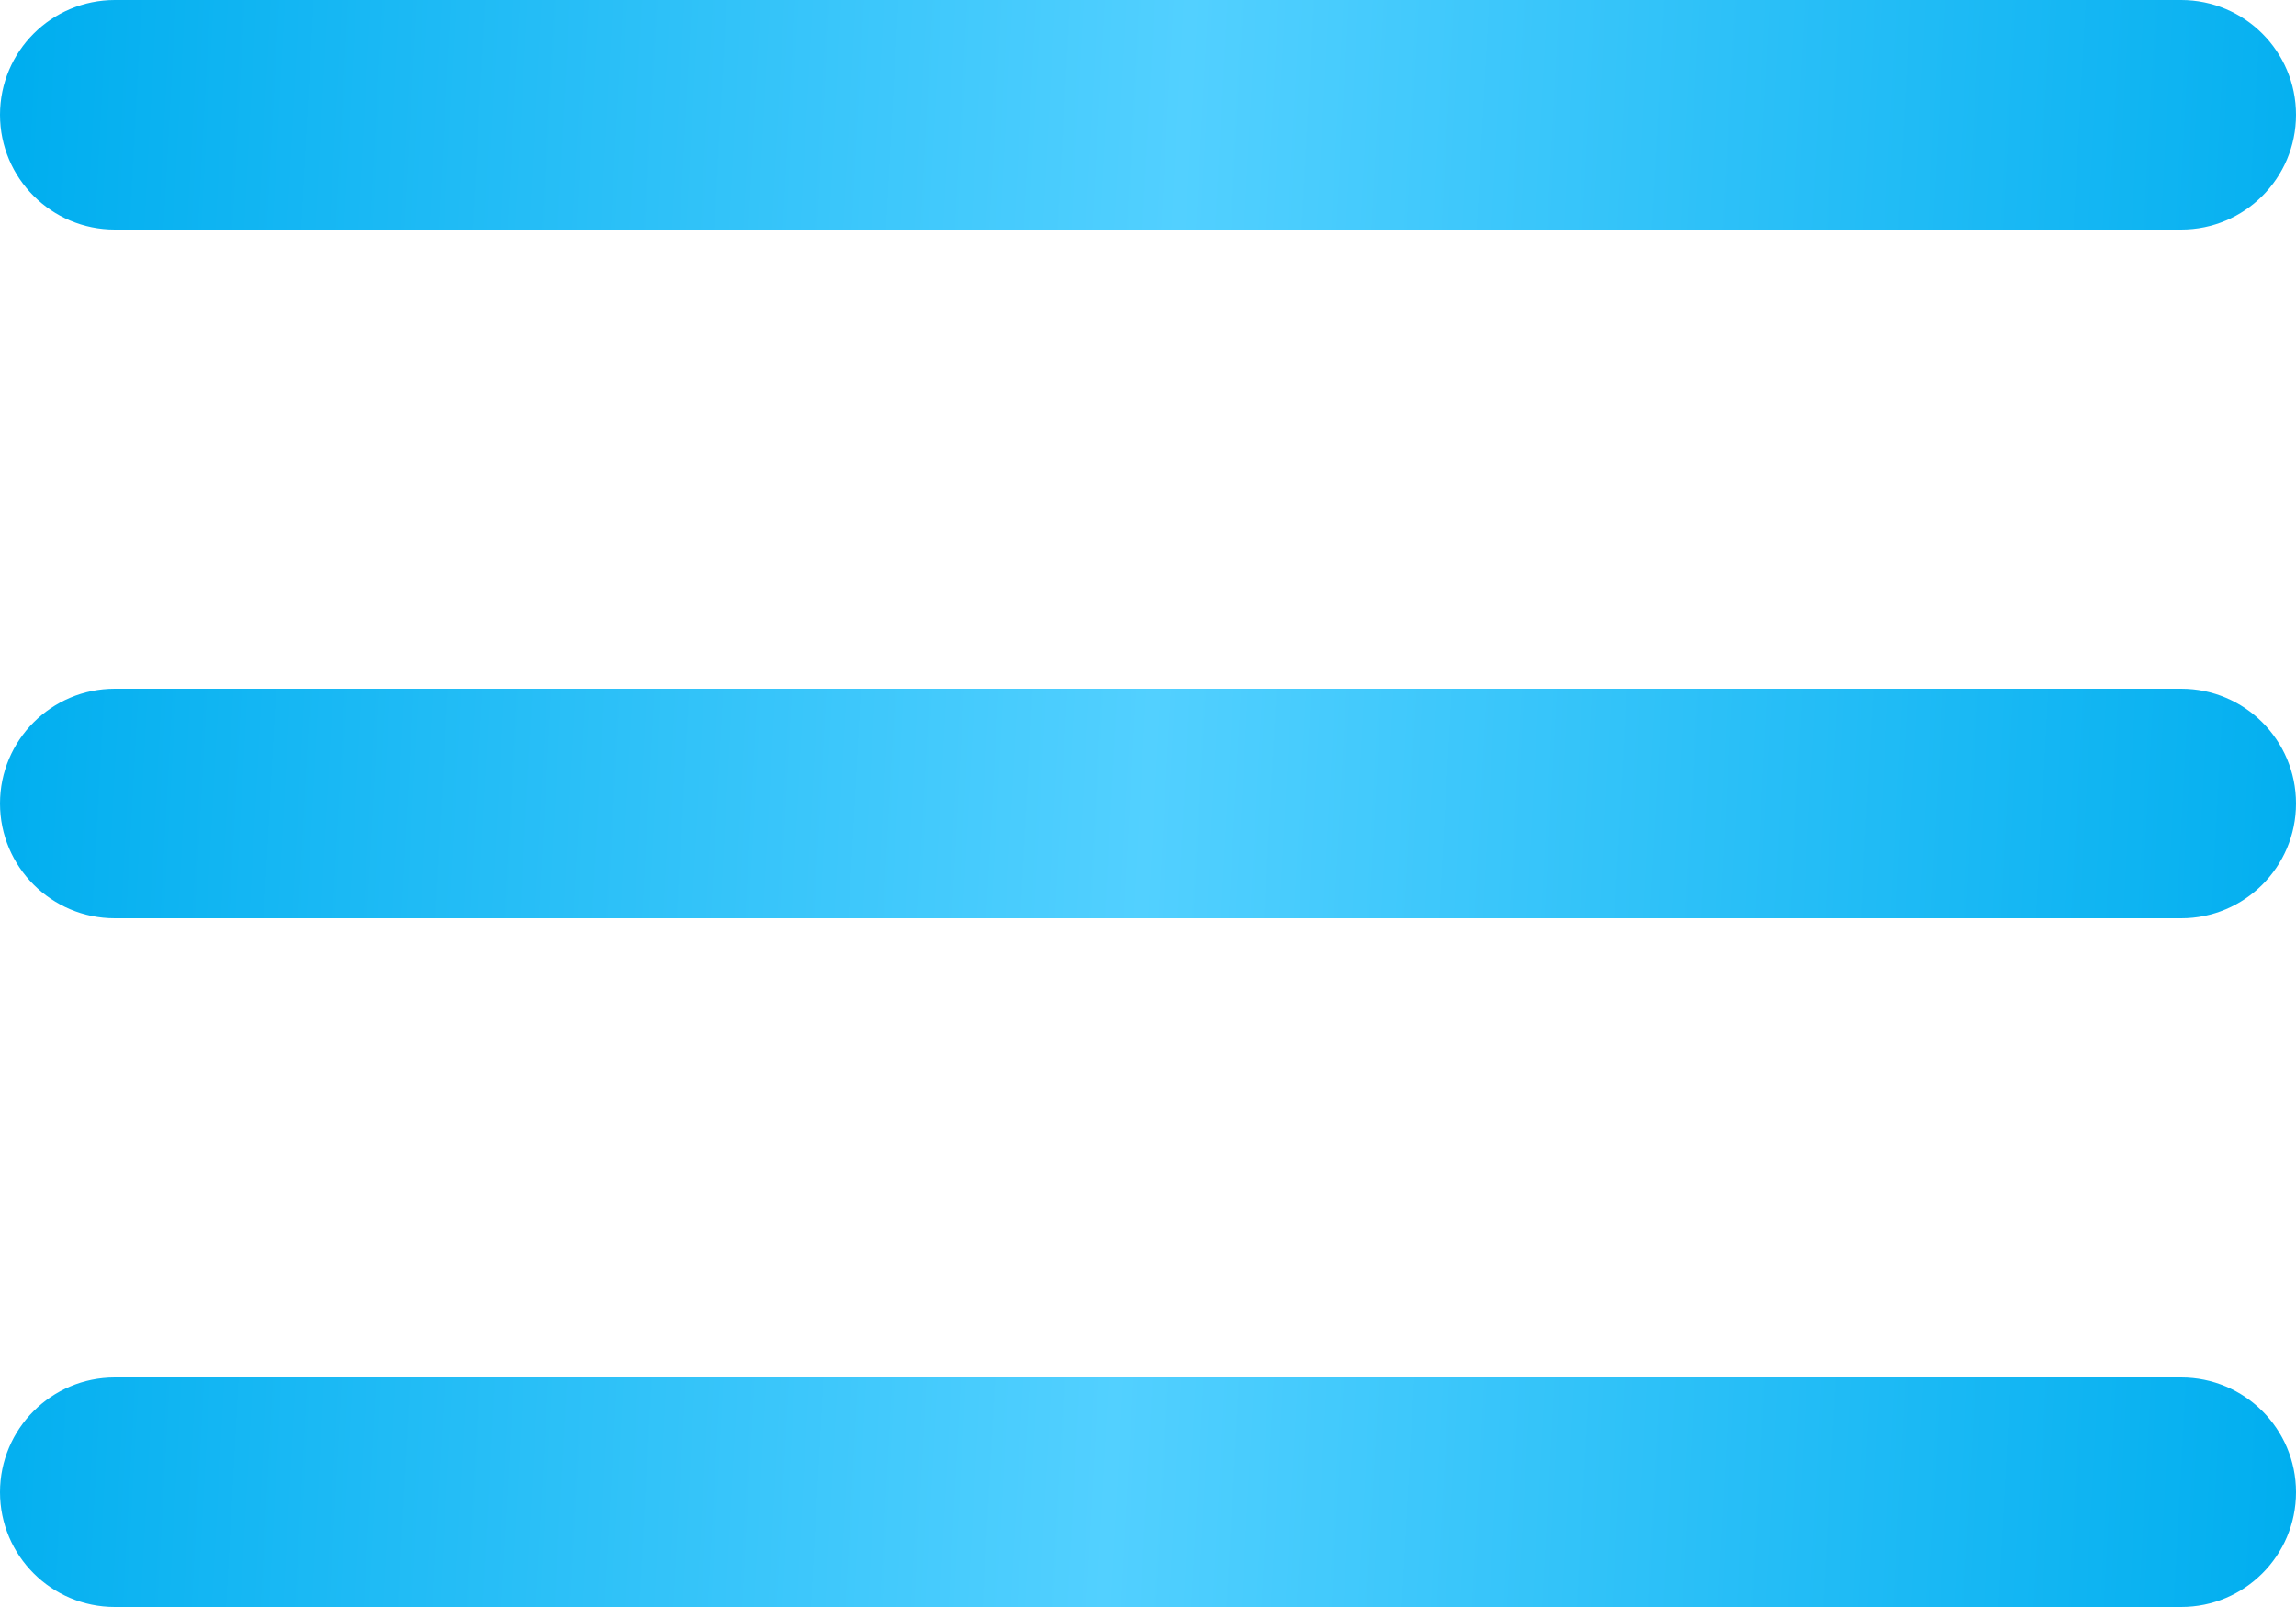
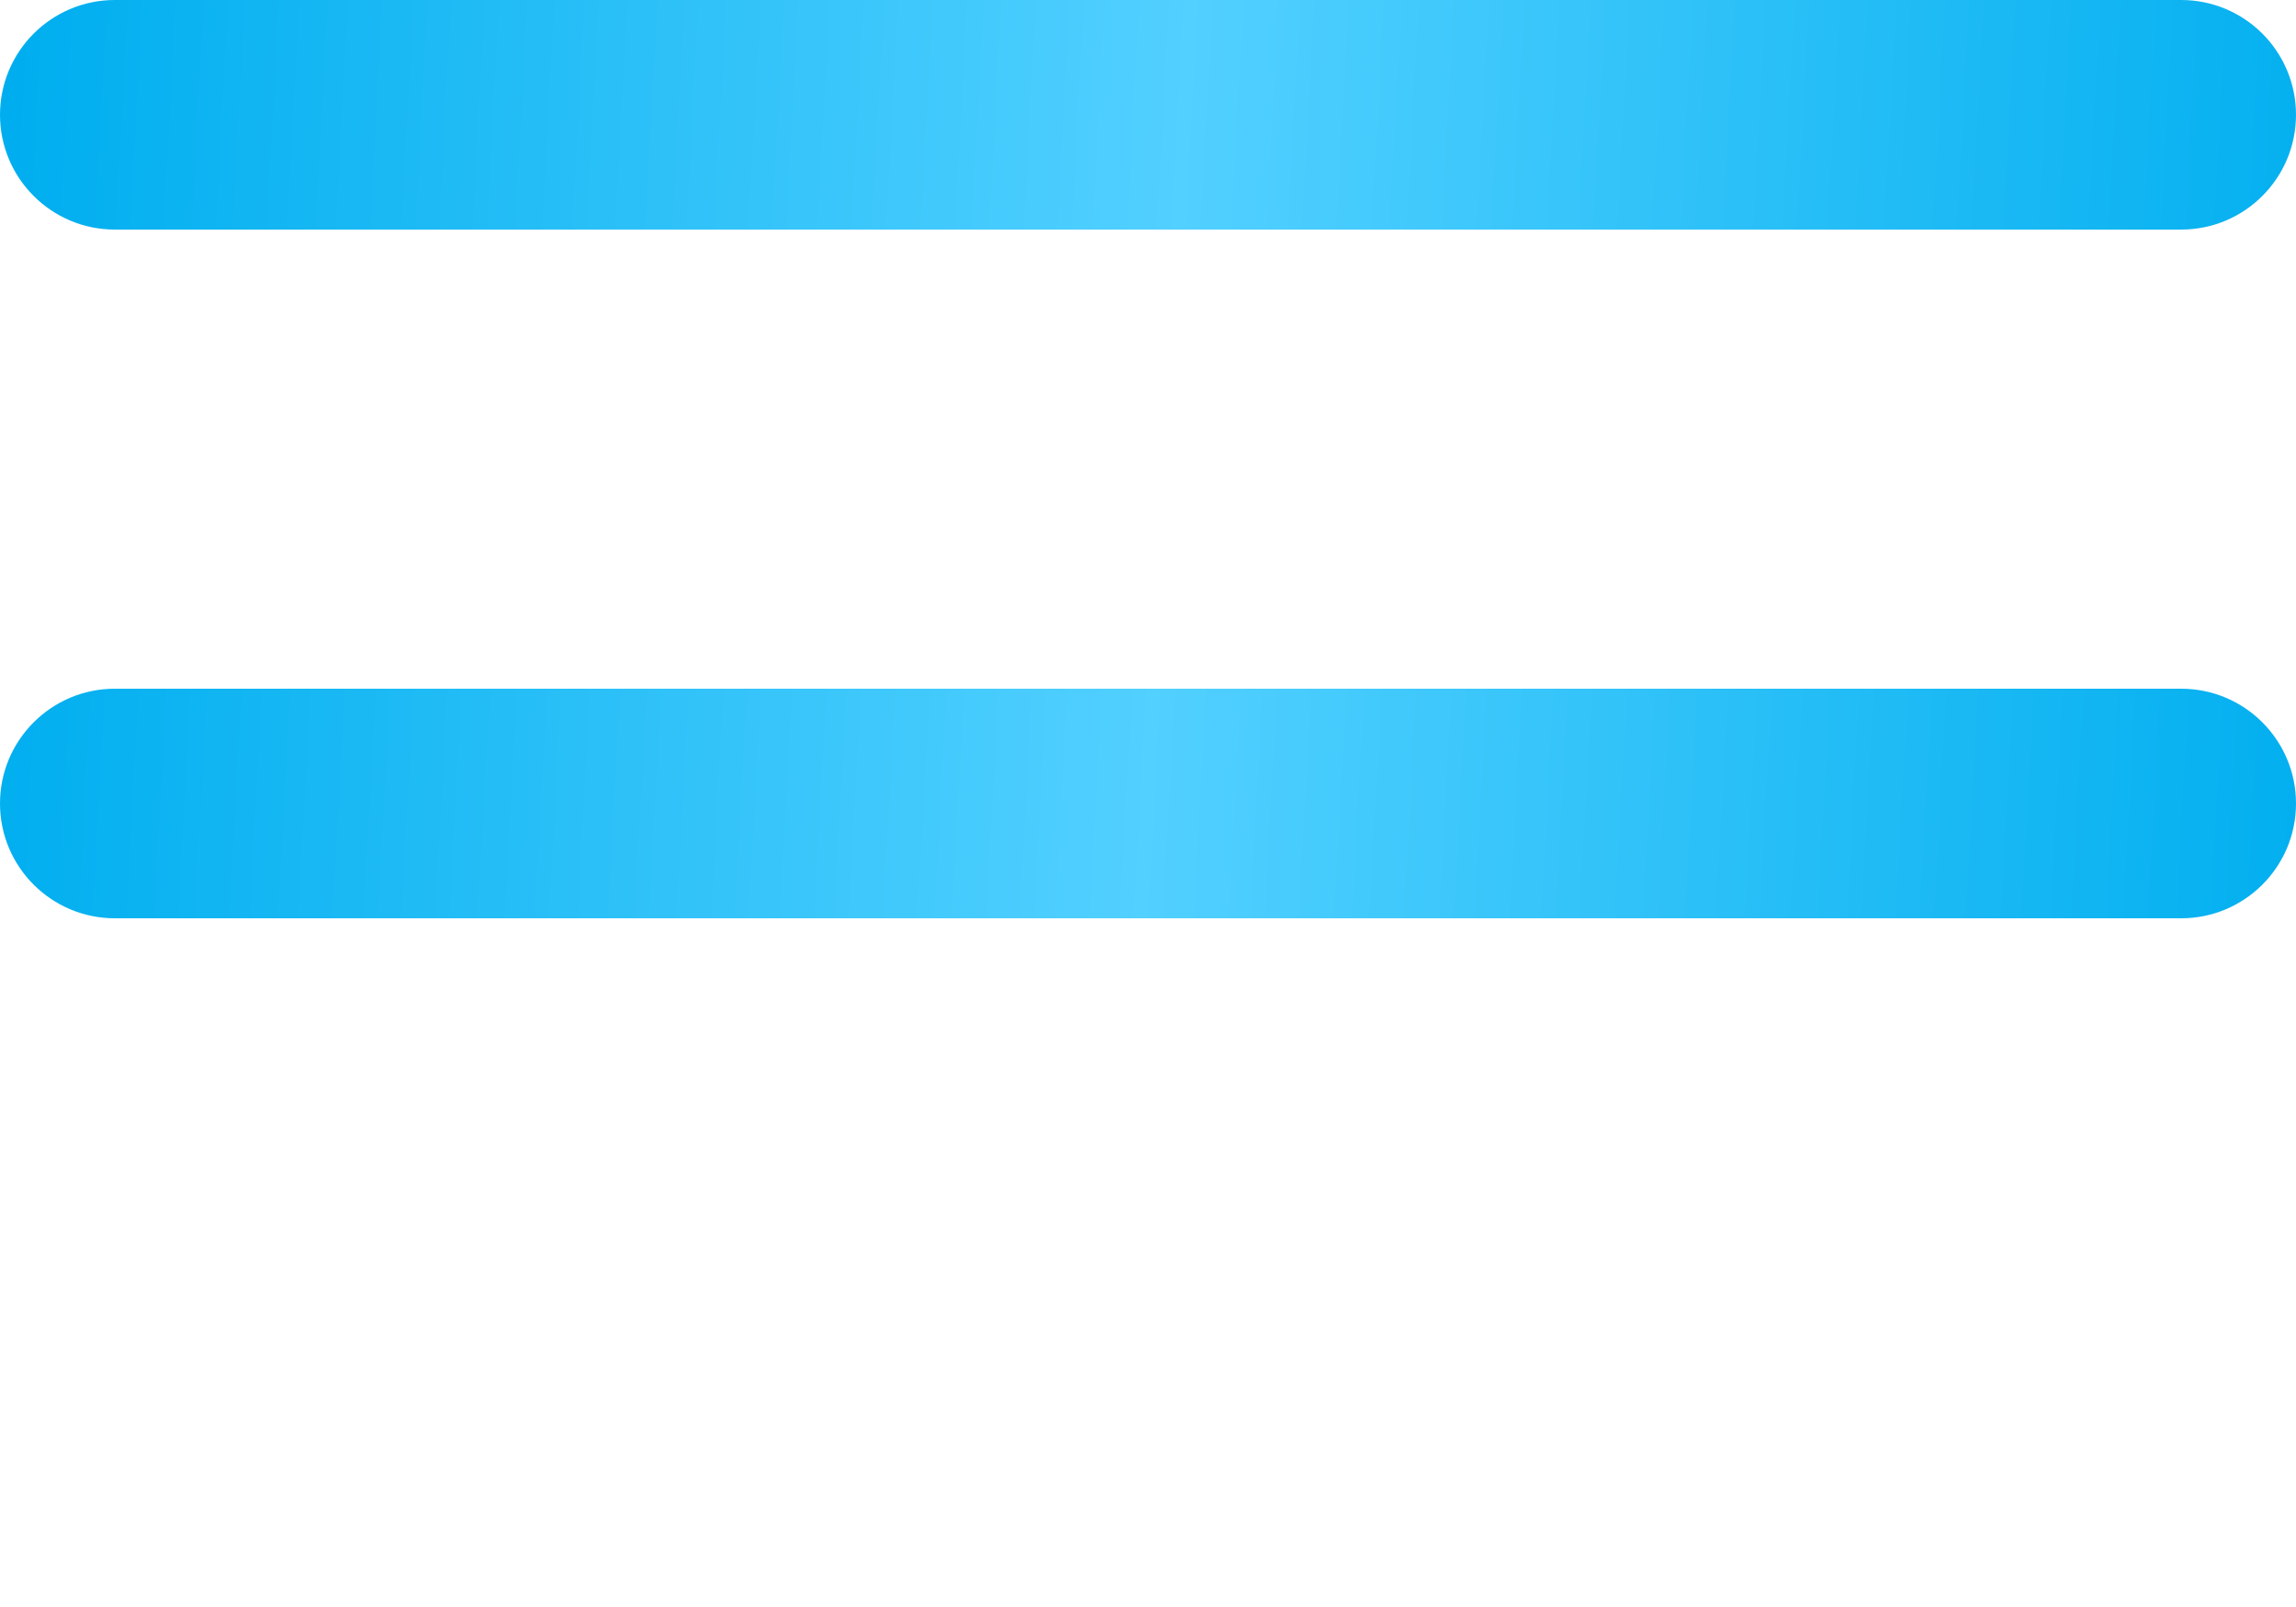
<svg xmlns="http://www.w3.org/2000/svg" width="30" height="21" viewBox="0 0 30 21" fill="none">
  <path d="M0 1.5C0 0.672 0.672 0 1.5 0H28.5C29.328 0 30 0.672 30 1.5C30 2.328 29.328 3 28.5 3H1.5C0.672 3 0 2.328 0 1.5Z" fill="url(#paint0_linear_170_7)" />
  <path d="M0 10.5C0 9.672 0.672 9 1.5 9H28.5C29.328 9 30 9.672 30 10.5C30 11.328 29.328 12 28.5 12H1.5C0.672 12 0 11.328 0 10.5Z" fill="url(#paint1_linear_170_7)" />
-   <path d="M0 19.5C0 18.672 0.672 18 1.5 18H28.5C29.328 18 30 18.672 30 19.5C30 20.328 29.328 21 28.5 21H1.5C0.672 21 0 20.328 0 19.5Z" fill="url(#paint2_linear_170_7)" />
  <defs>
    <linearGradient id="paint0_linear_170_7" x1="0.23" y1="1.01" x2="30.996" y2="2.683" gradientUnits="userSpaceOnUse">
      <stop stop-color="#00AEEF" />
      <stop offset="0.495" stop-color="#52D0FF" />
      <stop offset="1" stop-color="#00AEEF" />
    </linearGradient>
    <linearGradient id="paint1_linear_170_7" x1="0.23" y1="1.01" x2="30.996" y2="2.683" gradientUnits="userSpaceOnUse">
      <stop stop-color="#00AEEF" />
      <stop offset="0.495" stop-color="#52D0FF" />
      <stop offset="1" stop-color="#00AEEF" />
    </linearGradient>
    <linearGradient id="paint2_linear_170_7" x1="0.23" y1="1.01" x2="30.996" y2="2.683" gradientUnits="userSpaceOnUse">
      <stop stop-color="#00AEEF" />
      <stop offset="0.495" stop-color="#52D0FF" />
      <stop offset="1" stop-color="#00AEEF" />
    </linearGradient>
  </defs>
</svg>